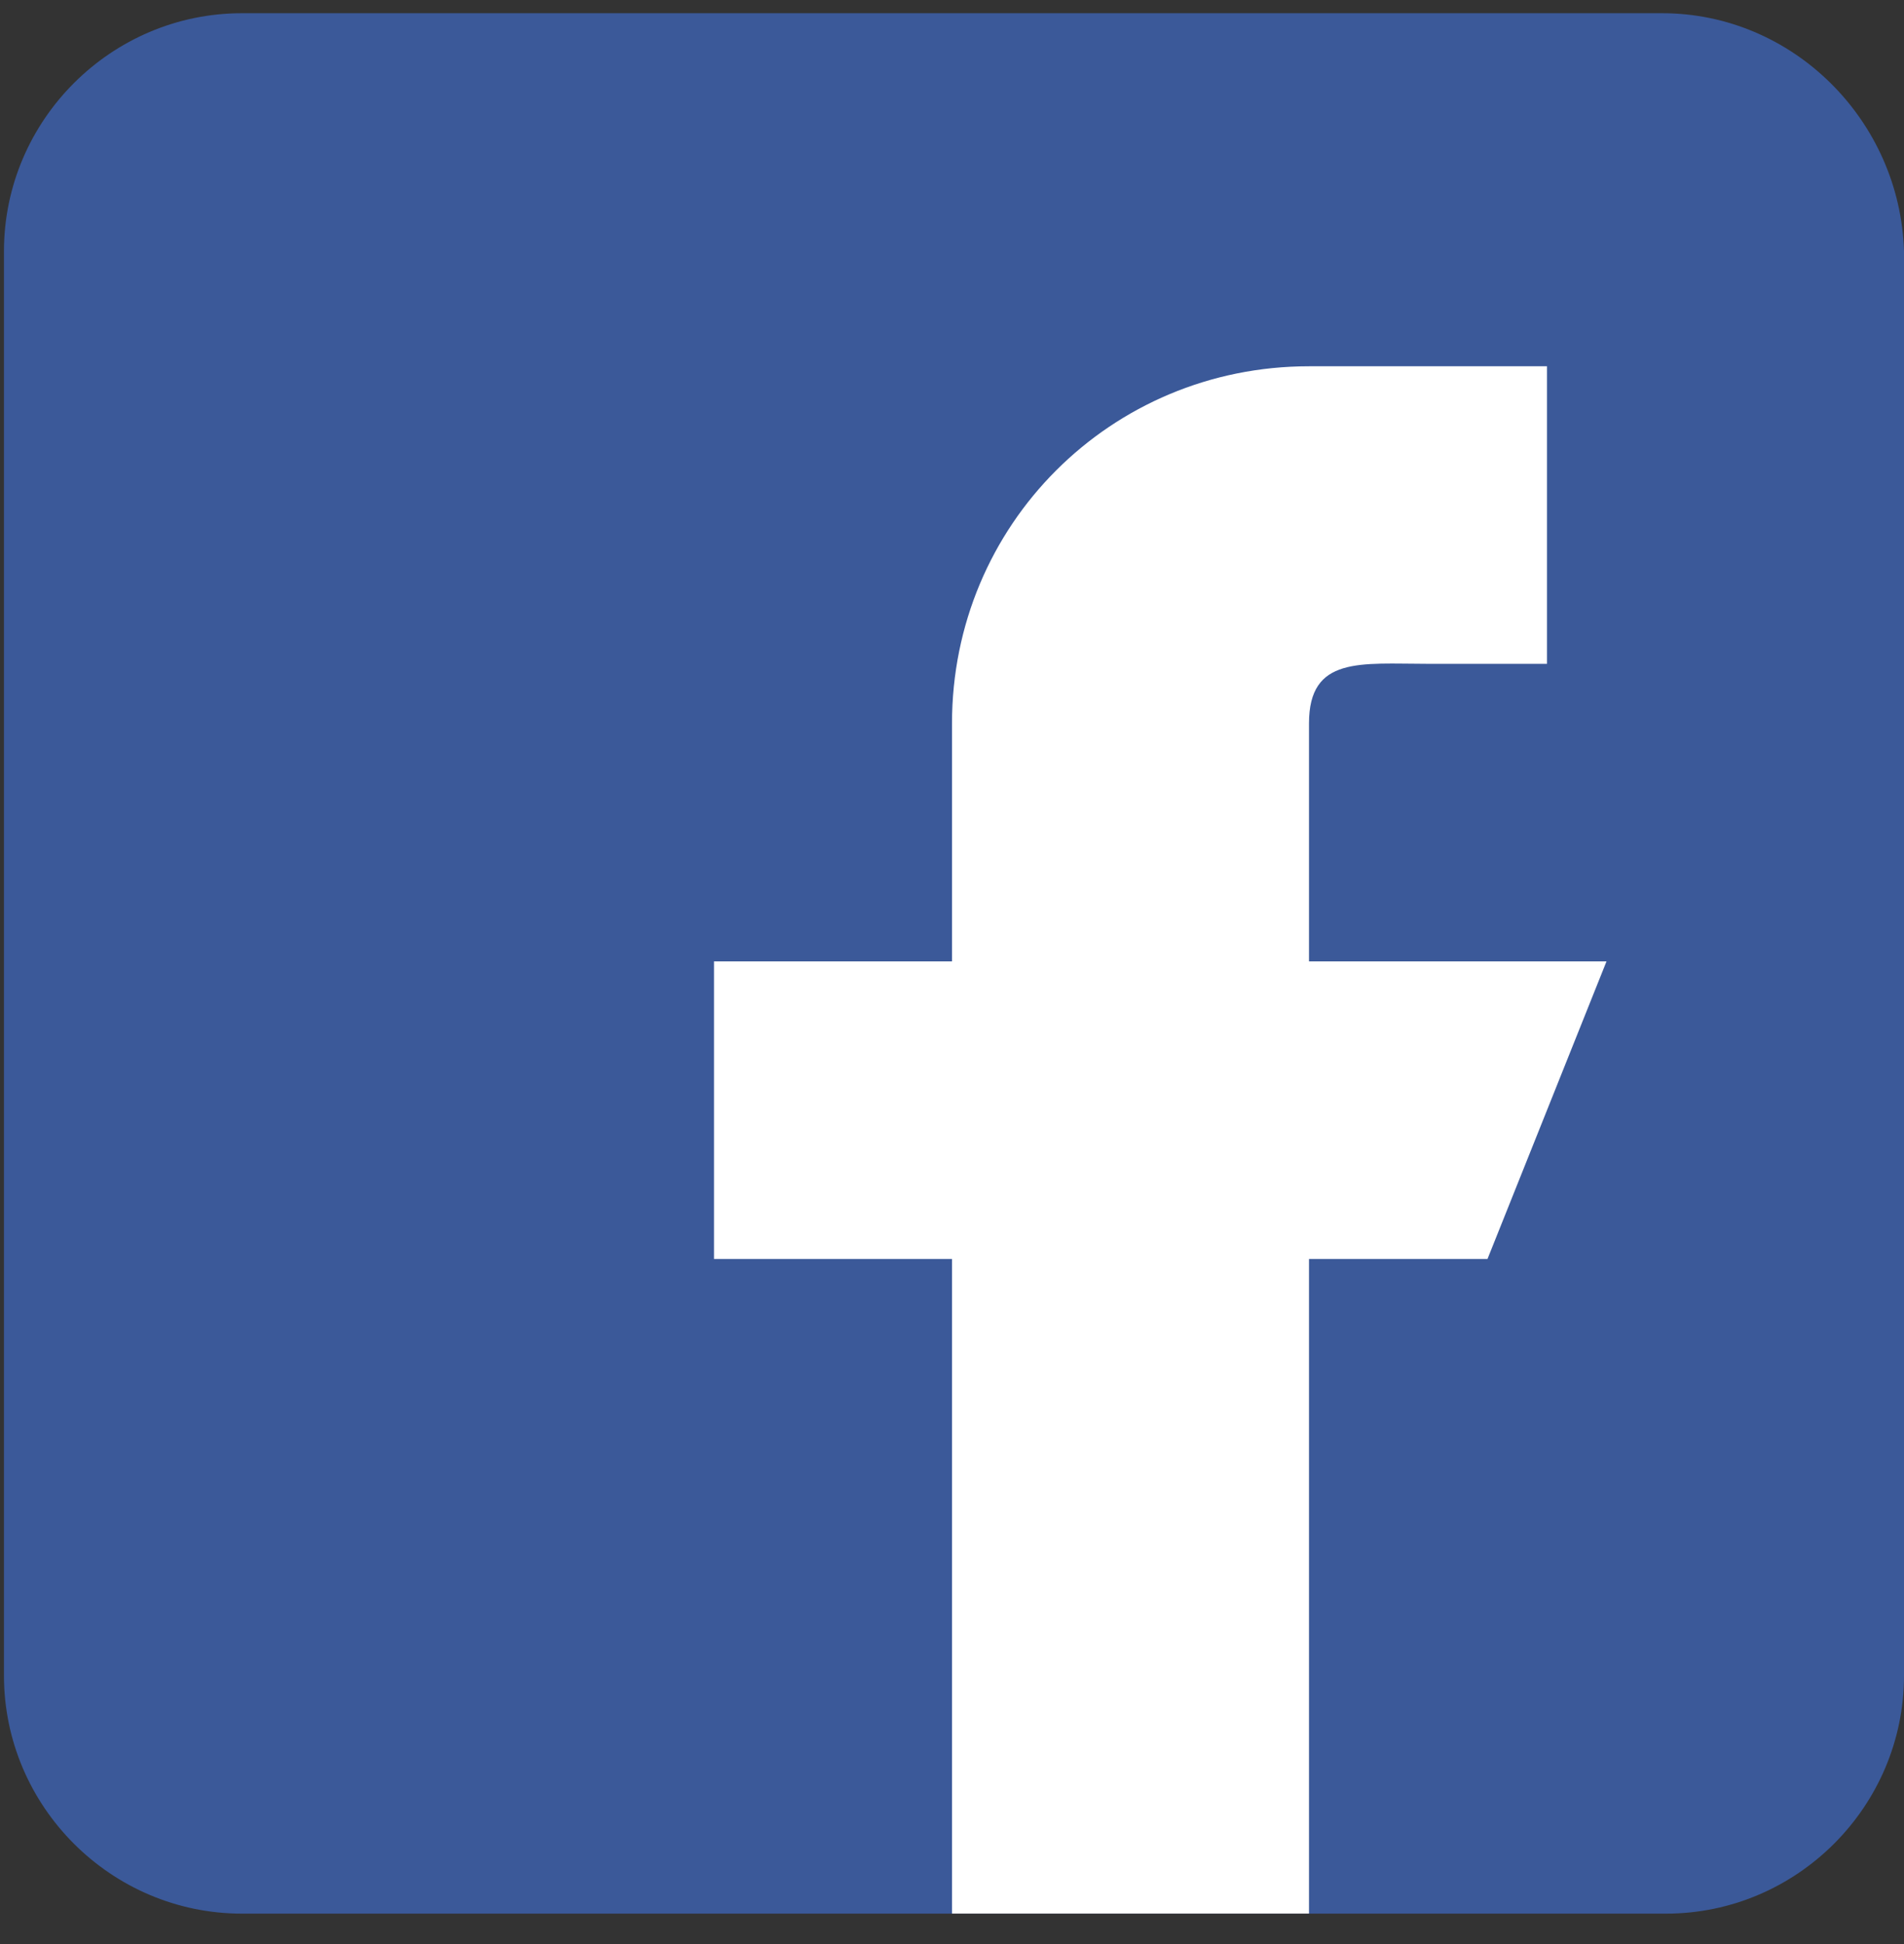
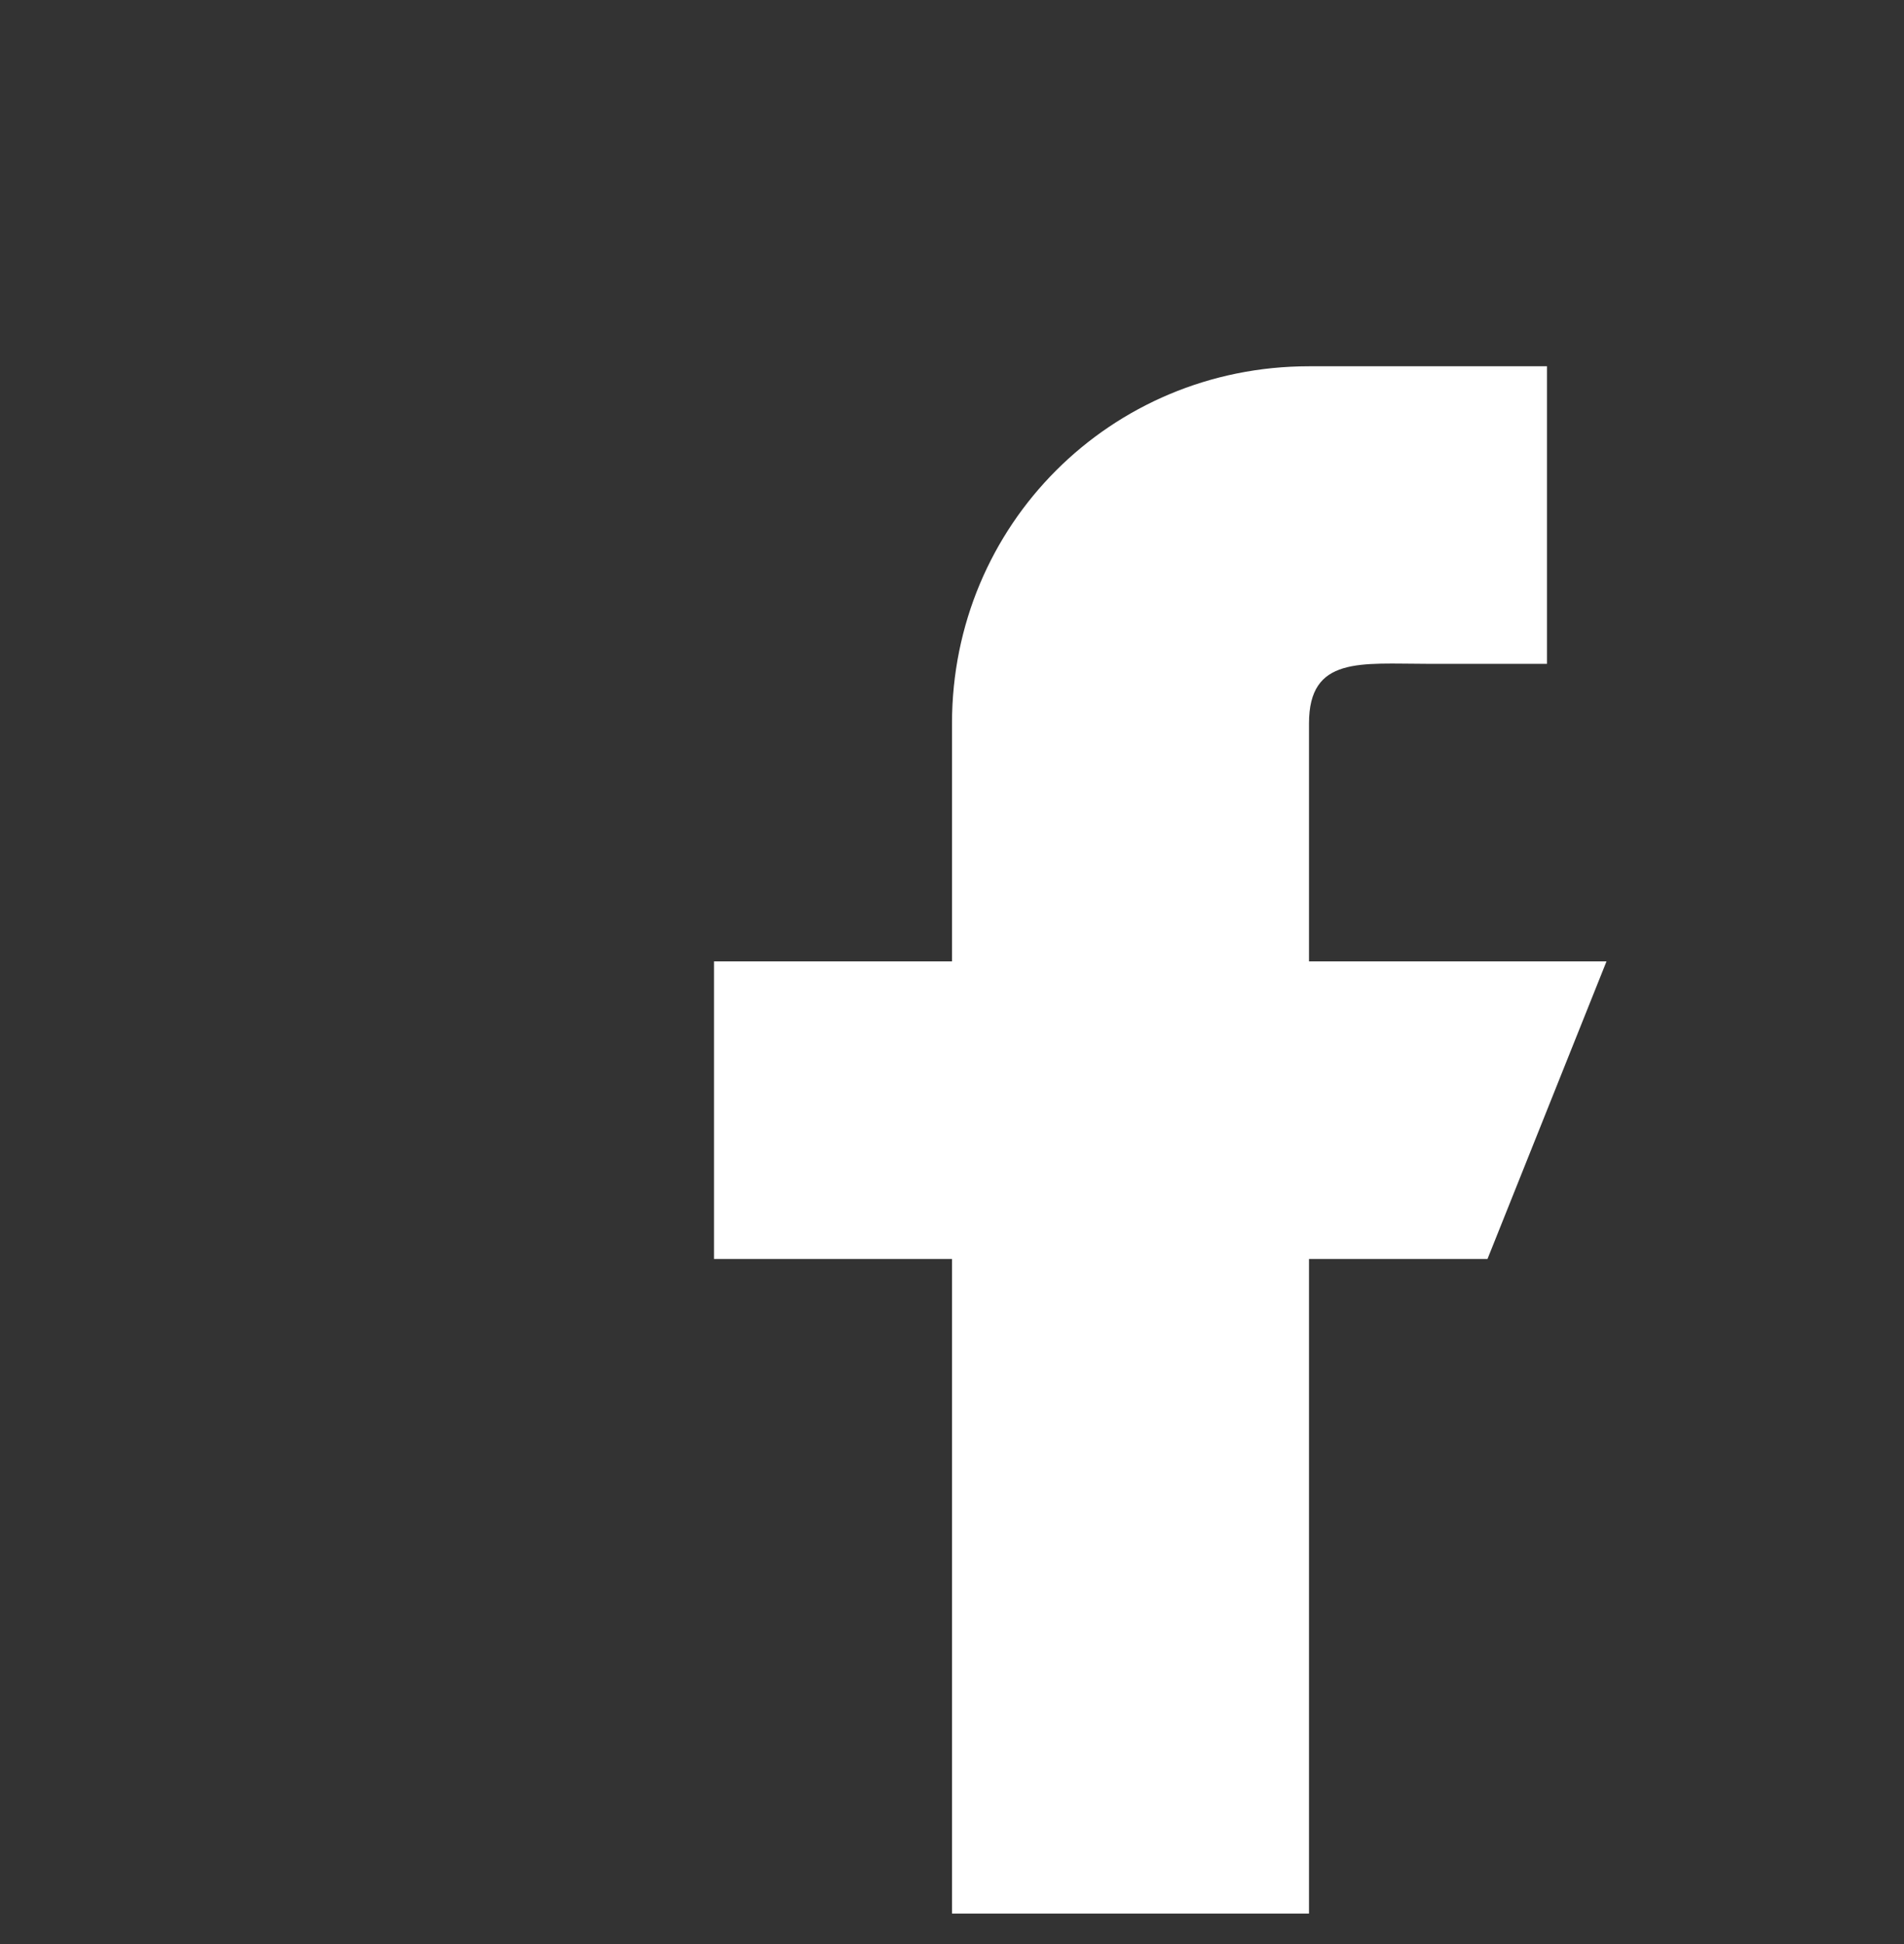
<svg xmlns="http://www.w3.org/2000/svg" width="48" height="49" viewBox="0 0 48 49" fill="none">
  <rect x="0" y="0" width="48" height="49" fill="#333333" stroke="none" />
-   <path d="M41.9 0.333H6.1C2.8 0.333 0.1 3.033 0.1 6.333V42.233C0.1 45.532 2.8 48.233 6.1 48.233H42C45.3 48.233 48 45.532 48 42.233V6.333C47.9 3.033 45.2 0.333 41.9 0.333Z" fill="#3B5999" />
  <path d="M33 24.232V18.232C33 16.532 34.3 16.732 36 16.732H39V9.232H33C28 9.232 24 13.232 24 18.232V24.232H18V31.732H24V48.232H33V31.732H37.5L40.5 24.232H33Z" fill="white" />
</svg>